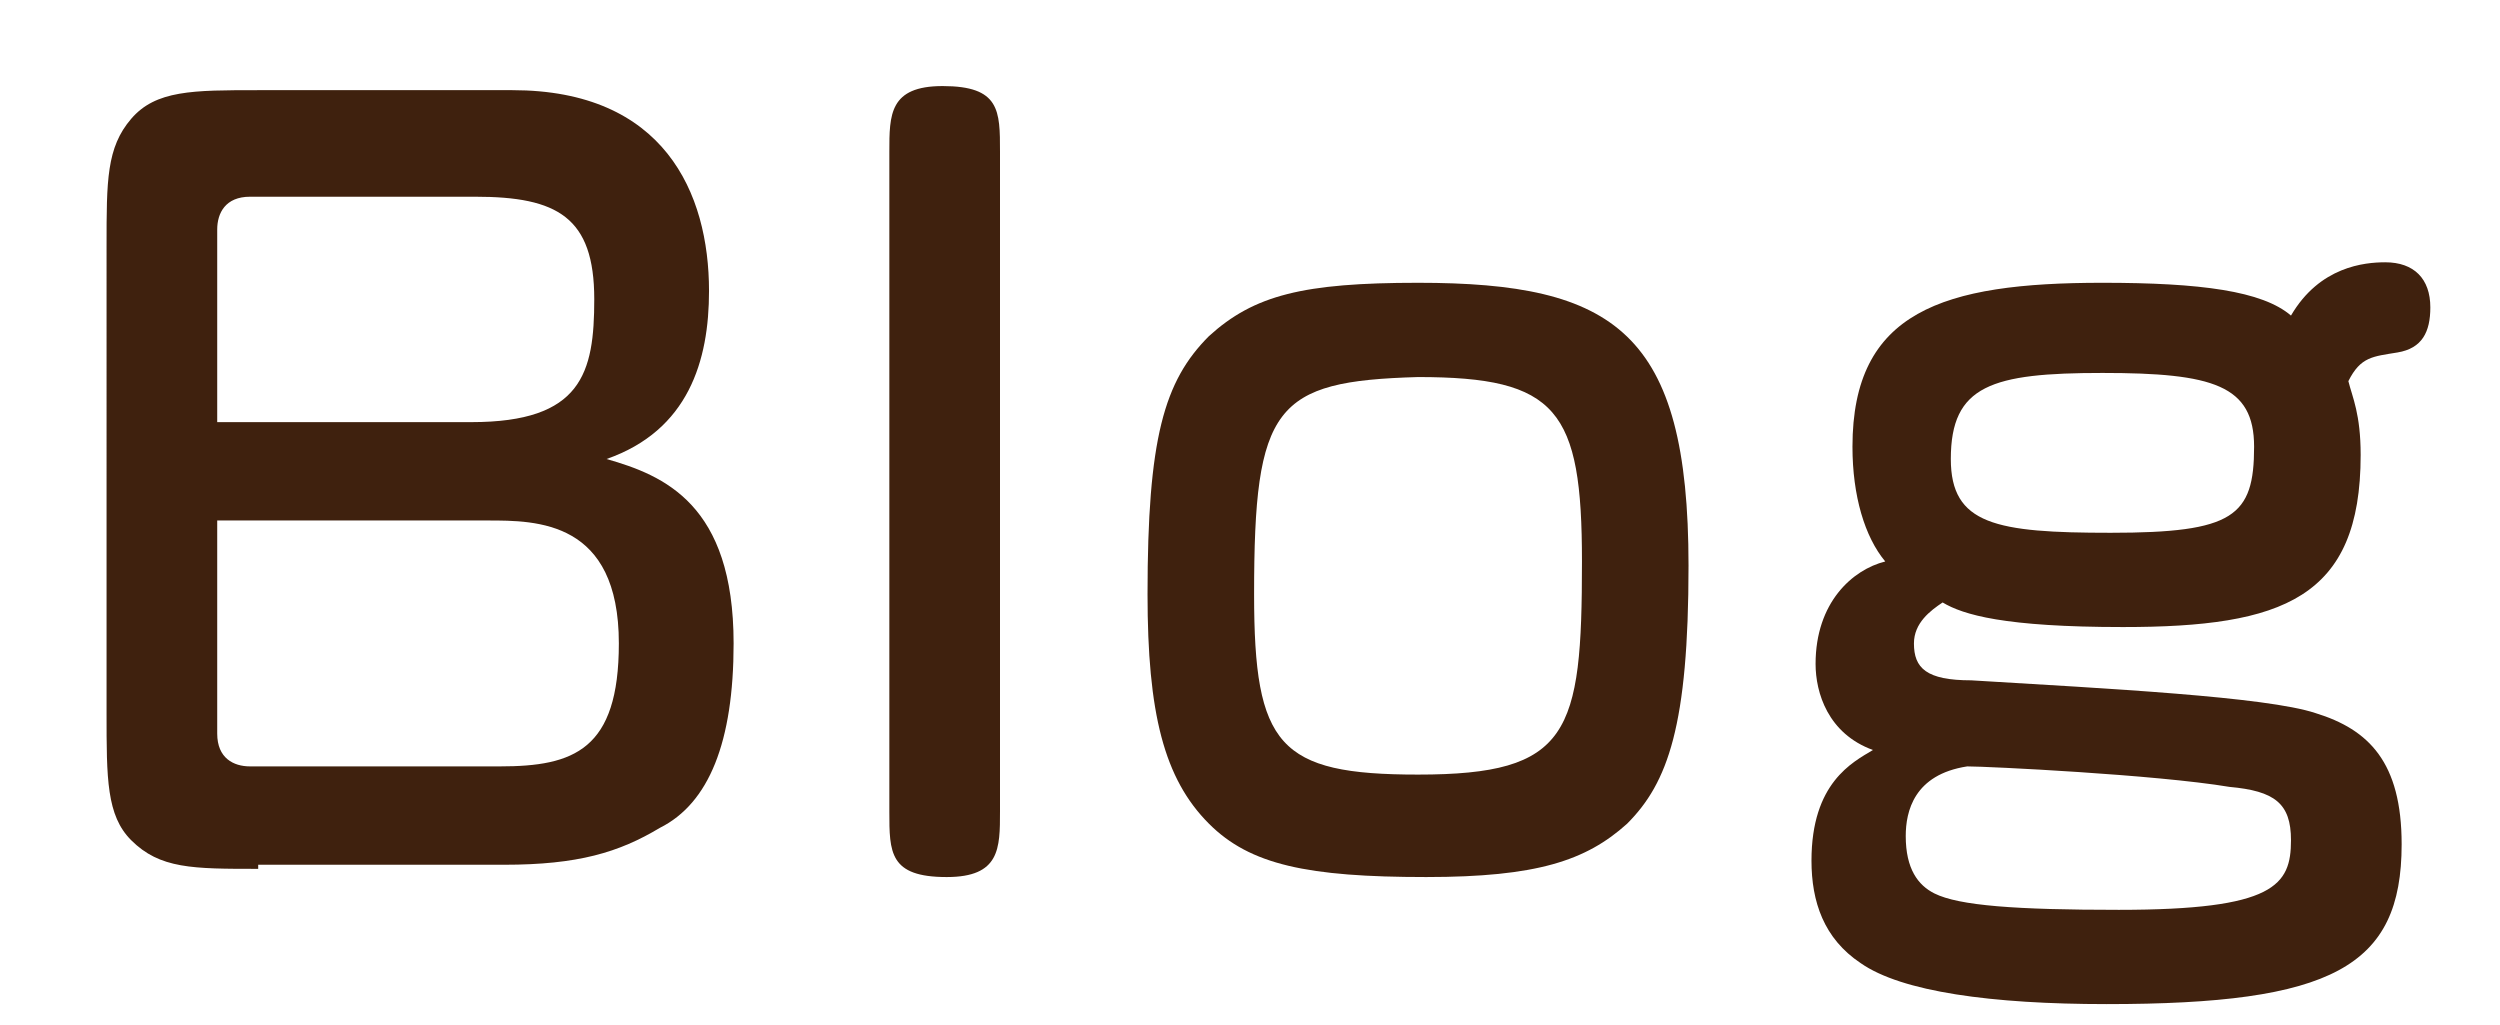
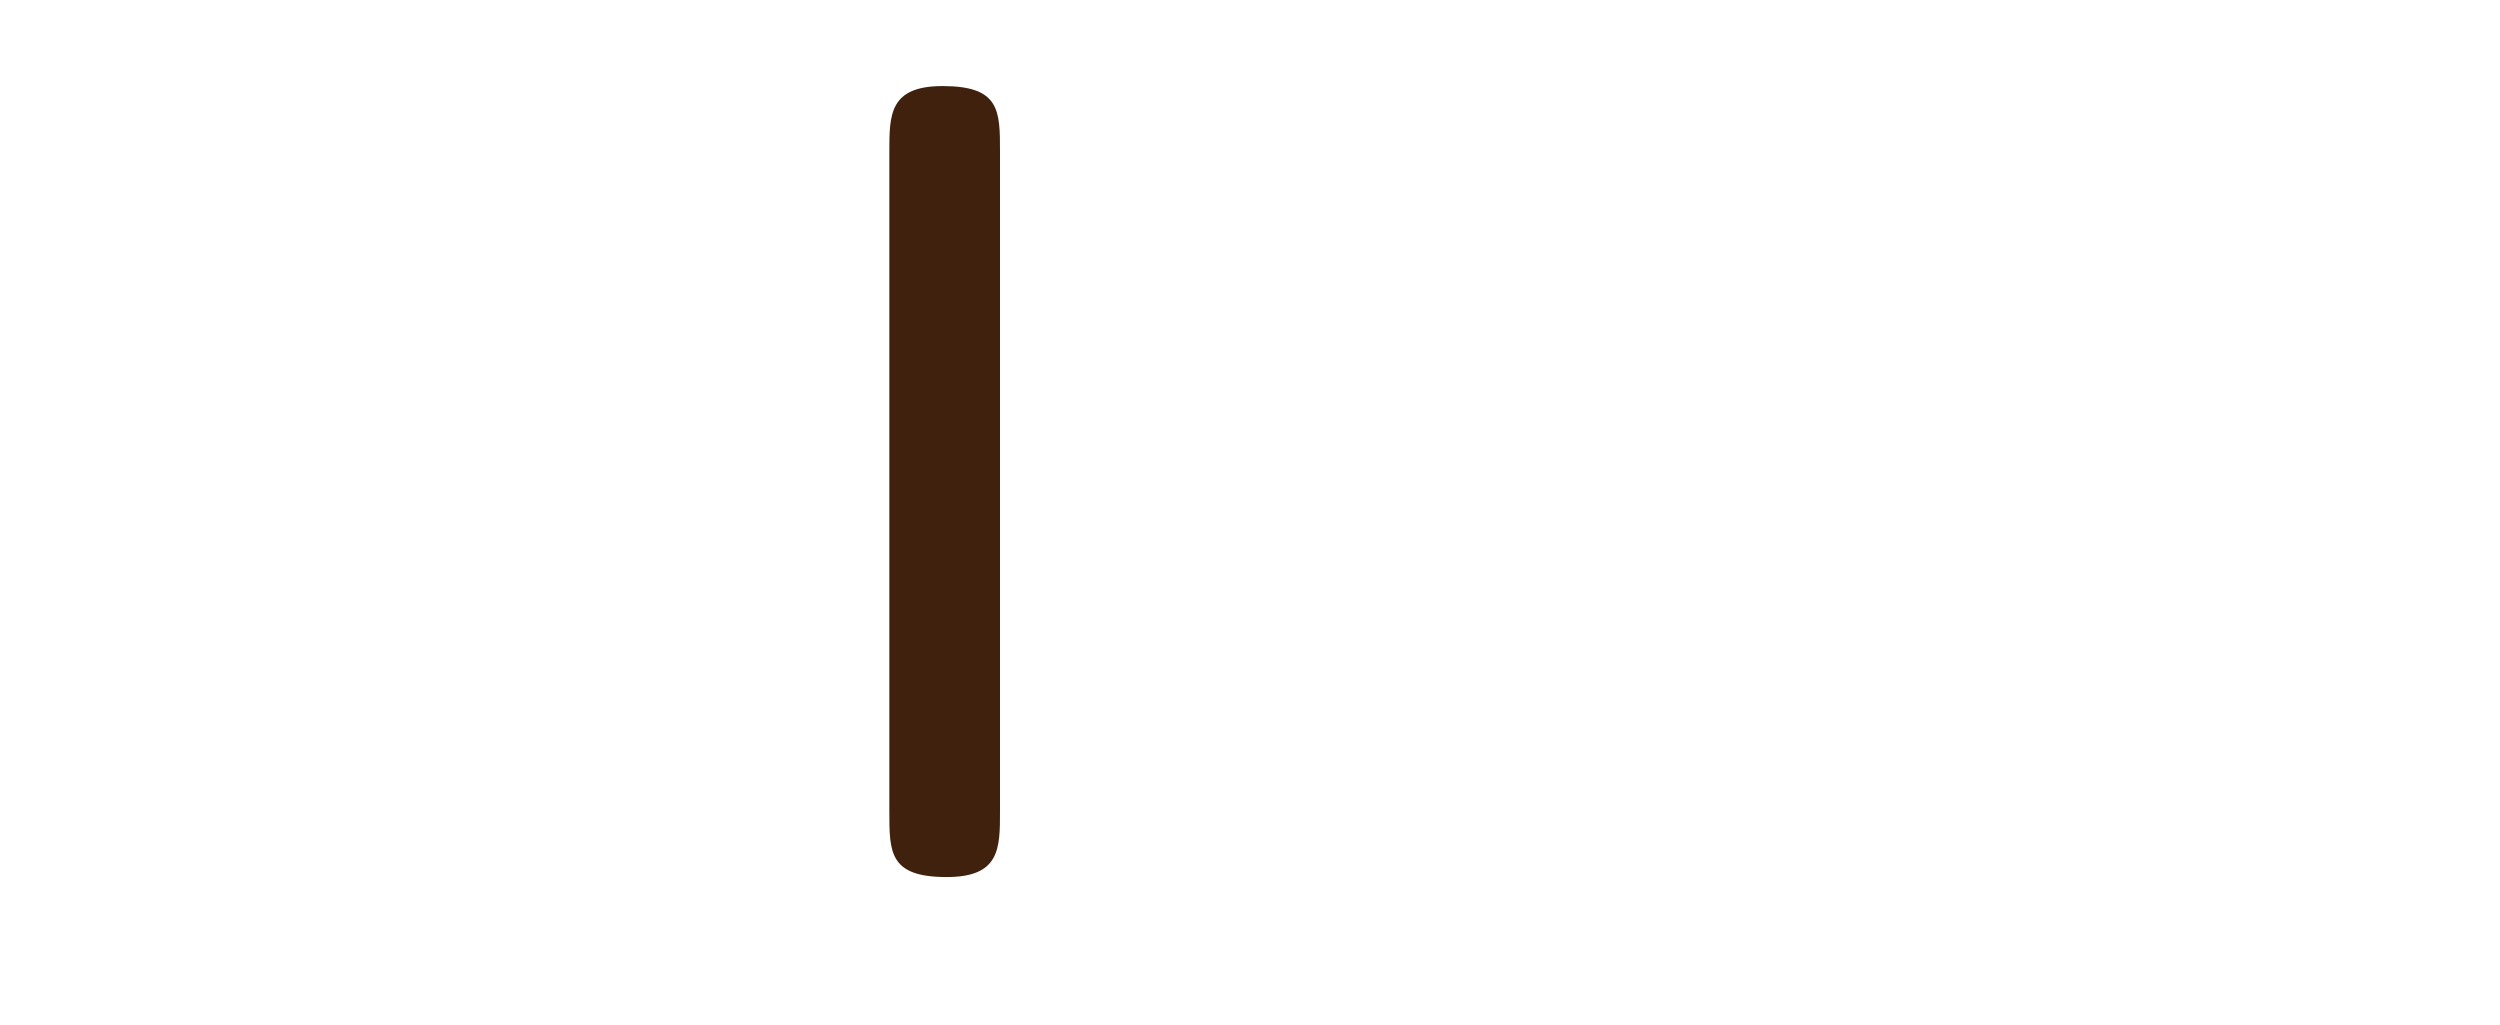
<svg xmlns="http://www.w3.org/2000/svg" version="1.1" id="レイヤー_1" x="0px" y="0px" viewBox="0 0 61 25" style="enable-background:new 0 0 61 25;" xml:space="preserve">
  <style type="text/css">
	.st0{fill:#3F210E;}
</style>
  <g>
    <g>
-       <path class="st0" d="M6.3,21.2c-1.6,0-2.4,0-3.1-0.7c-0.6-0.6-0.6-1.5-0.6-3.1V6c0-1.6,0-2.4,0.6-3.1c0.6-0.7,1.5-0.7,3.1-0.7h6.2    c3.7,0,4.8,2.5,4.8,4.9c0,1.7-0.5,3.4-2.5,4.1c1.4,0.4,3.1,1.1,3.1,4.5c0,2.4-0.6,3.9-1.8,4.5c-1,0.6-2,0.9-3.8,0.9H6.3z     M5.3,10.3h6.2c2.7,0,3-1.2,3-3c0-2-0.9-2.5-2.9-2.5H6.1c-0.6,0-0.8,0.4-0.8,0.8V10.3z M5.3,12.7v5.2c0,0.6,0.4,0.8,0.8,0.8h6.1    c1.8,0,2.9-0.4,2.9-3c0-3-2-3-3.2-3H5.3z" />
      <path class="st0" d="M24.4,19.8c0,0.9,0,1.6-1.3,1.6c-1.4,0-1.4-0.6-1.4-1.6V3.7c0-0.9,0-1.6,1.3-1.6c1.4,0,1.4,0.6,1.4,1.6V19.8z    " />
-       <path class="st0" d="M41.2,13.8c0,3.9-0.5,5.3-1.5,6.3c-1,0.9-2.2,1.3-4.9,1.3c-2.9,0-4.3-0.3-5.3-1.3c-1.1-1.1-1.5-2.7-1.5-5.6    c0-3.8,0.4-5.2,1.5-6.3c1.1-1,2.3-1.3,5.1-1.3C39.4,6.9,41.2,8.1,41.2,13.8z M30.6,14.5c0,3.7,0.6,4.4,4,4.4c3.7,0,4-1,4-5.2    c0-3.7-0.6-4.5-4-4.5C31.1,9.3,30.6,9.9,30.6,14.5z" />
-       <path class="st0" d="M57.6,11.1c0,3.5-1.9,4.2-5.8,4.2c-2.9,0-3.9-0.3-4.4-0.6c-0.3,0.2-0.7,0.5-0.7,1c0,0.6,0.3,0.9,1.4,0.9    c3.3,0.2,7.2,0.4,8.4,0.8c1.3,0.4,2.1,1.2,2.1,3.2c0,3-1.7,3.9-7.2,3.9c-2.8,0-5-0.3-6-1c-0.9-0.6-1.2-1.5-1.2-2.5    c0-1.9,1-2.4,1.5-2.7c-1.1-0.4-1.4-1.4-1.4-2.1c0-1.5,0.9-2.3,1.7-2.5c-0.5-0.6-0.8-1.6-0.8-2.8c0-3.3,2.2-4,6.1-4    c2.4,0,3.9,0.2,4.6,0.8c0.7-1.2,1.8-1.3,2.3-1.3c0.7,0,1.1,0.4,1.1,1.1c0,0.6-0.2,1-0.8,1.1c-0.6,0.1-0.9,0.1-1.2,0.7    C57.4,9.7,57.6,10.1,57.6,11.1z M46.5,20.4c0,0.8,0.3,1.2,0.7,1.4c0.6,0.3,2,0.4,4.5,0.4c3.8,0,4.2-0.6,4.2-1.7    c0-0.9-0.4-1.2-1.5-1.3c-1.8-0.3-5.9-0.5-6.4-0.5C46.7,18.9,46.5,19.8,46.5,20.4z M47.6,11.2c0,1.6,1.1,1.8,3.9,1.8    c3,0,3.5-0.4,3.5-2.1c0-1.5-1-1.8-3.7-1.8C48.6,9.1,47.6,9.4,47.6,11.2z" />
    </g>
  </g>
</svg>